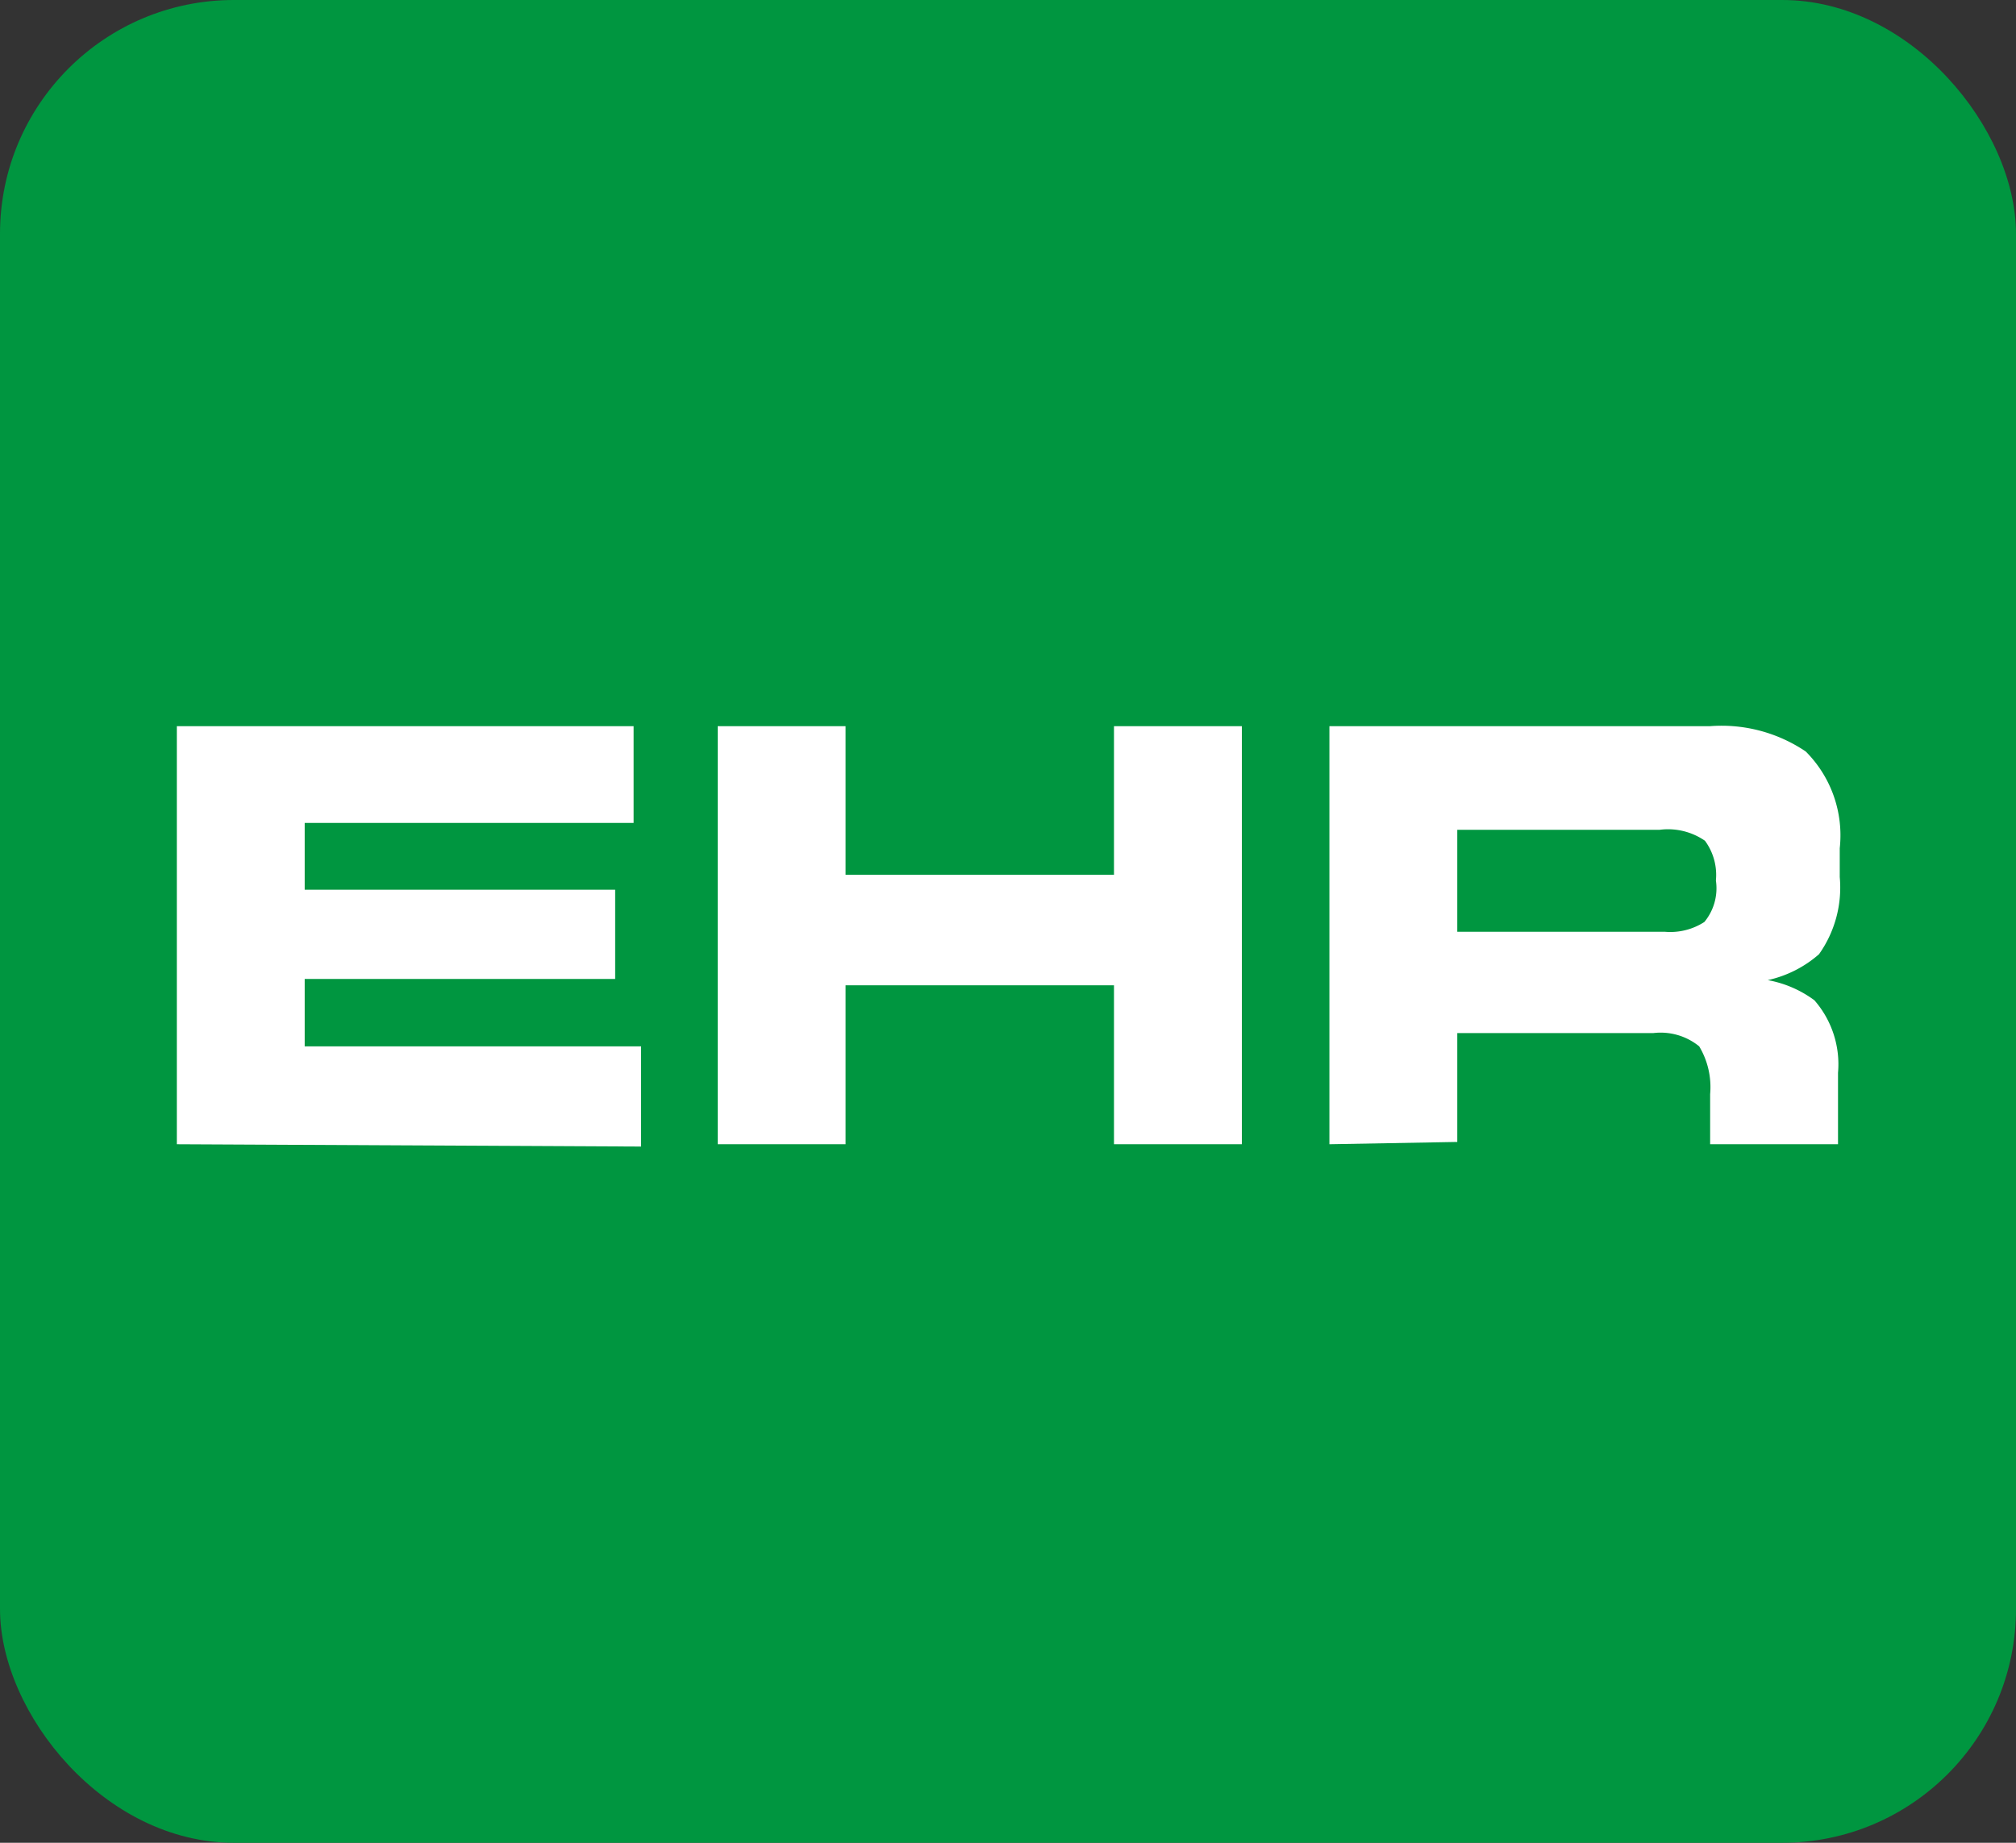
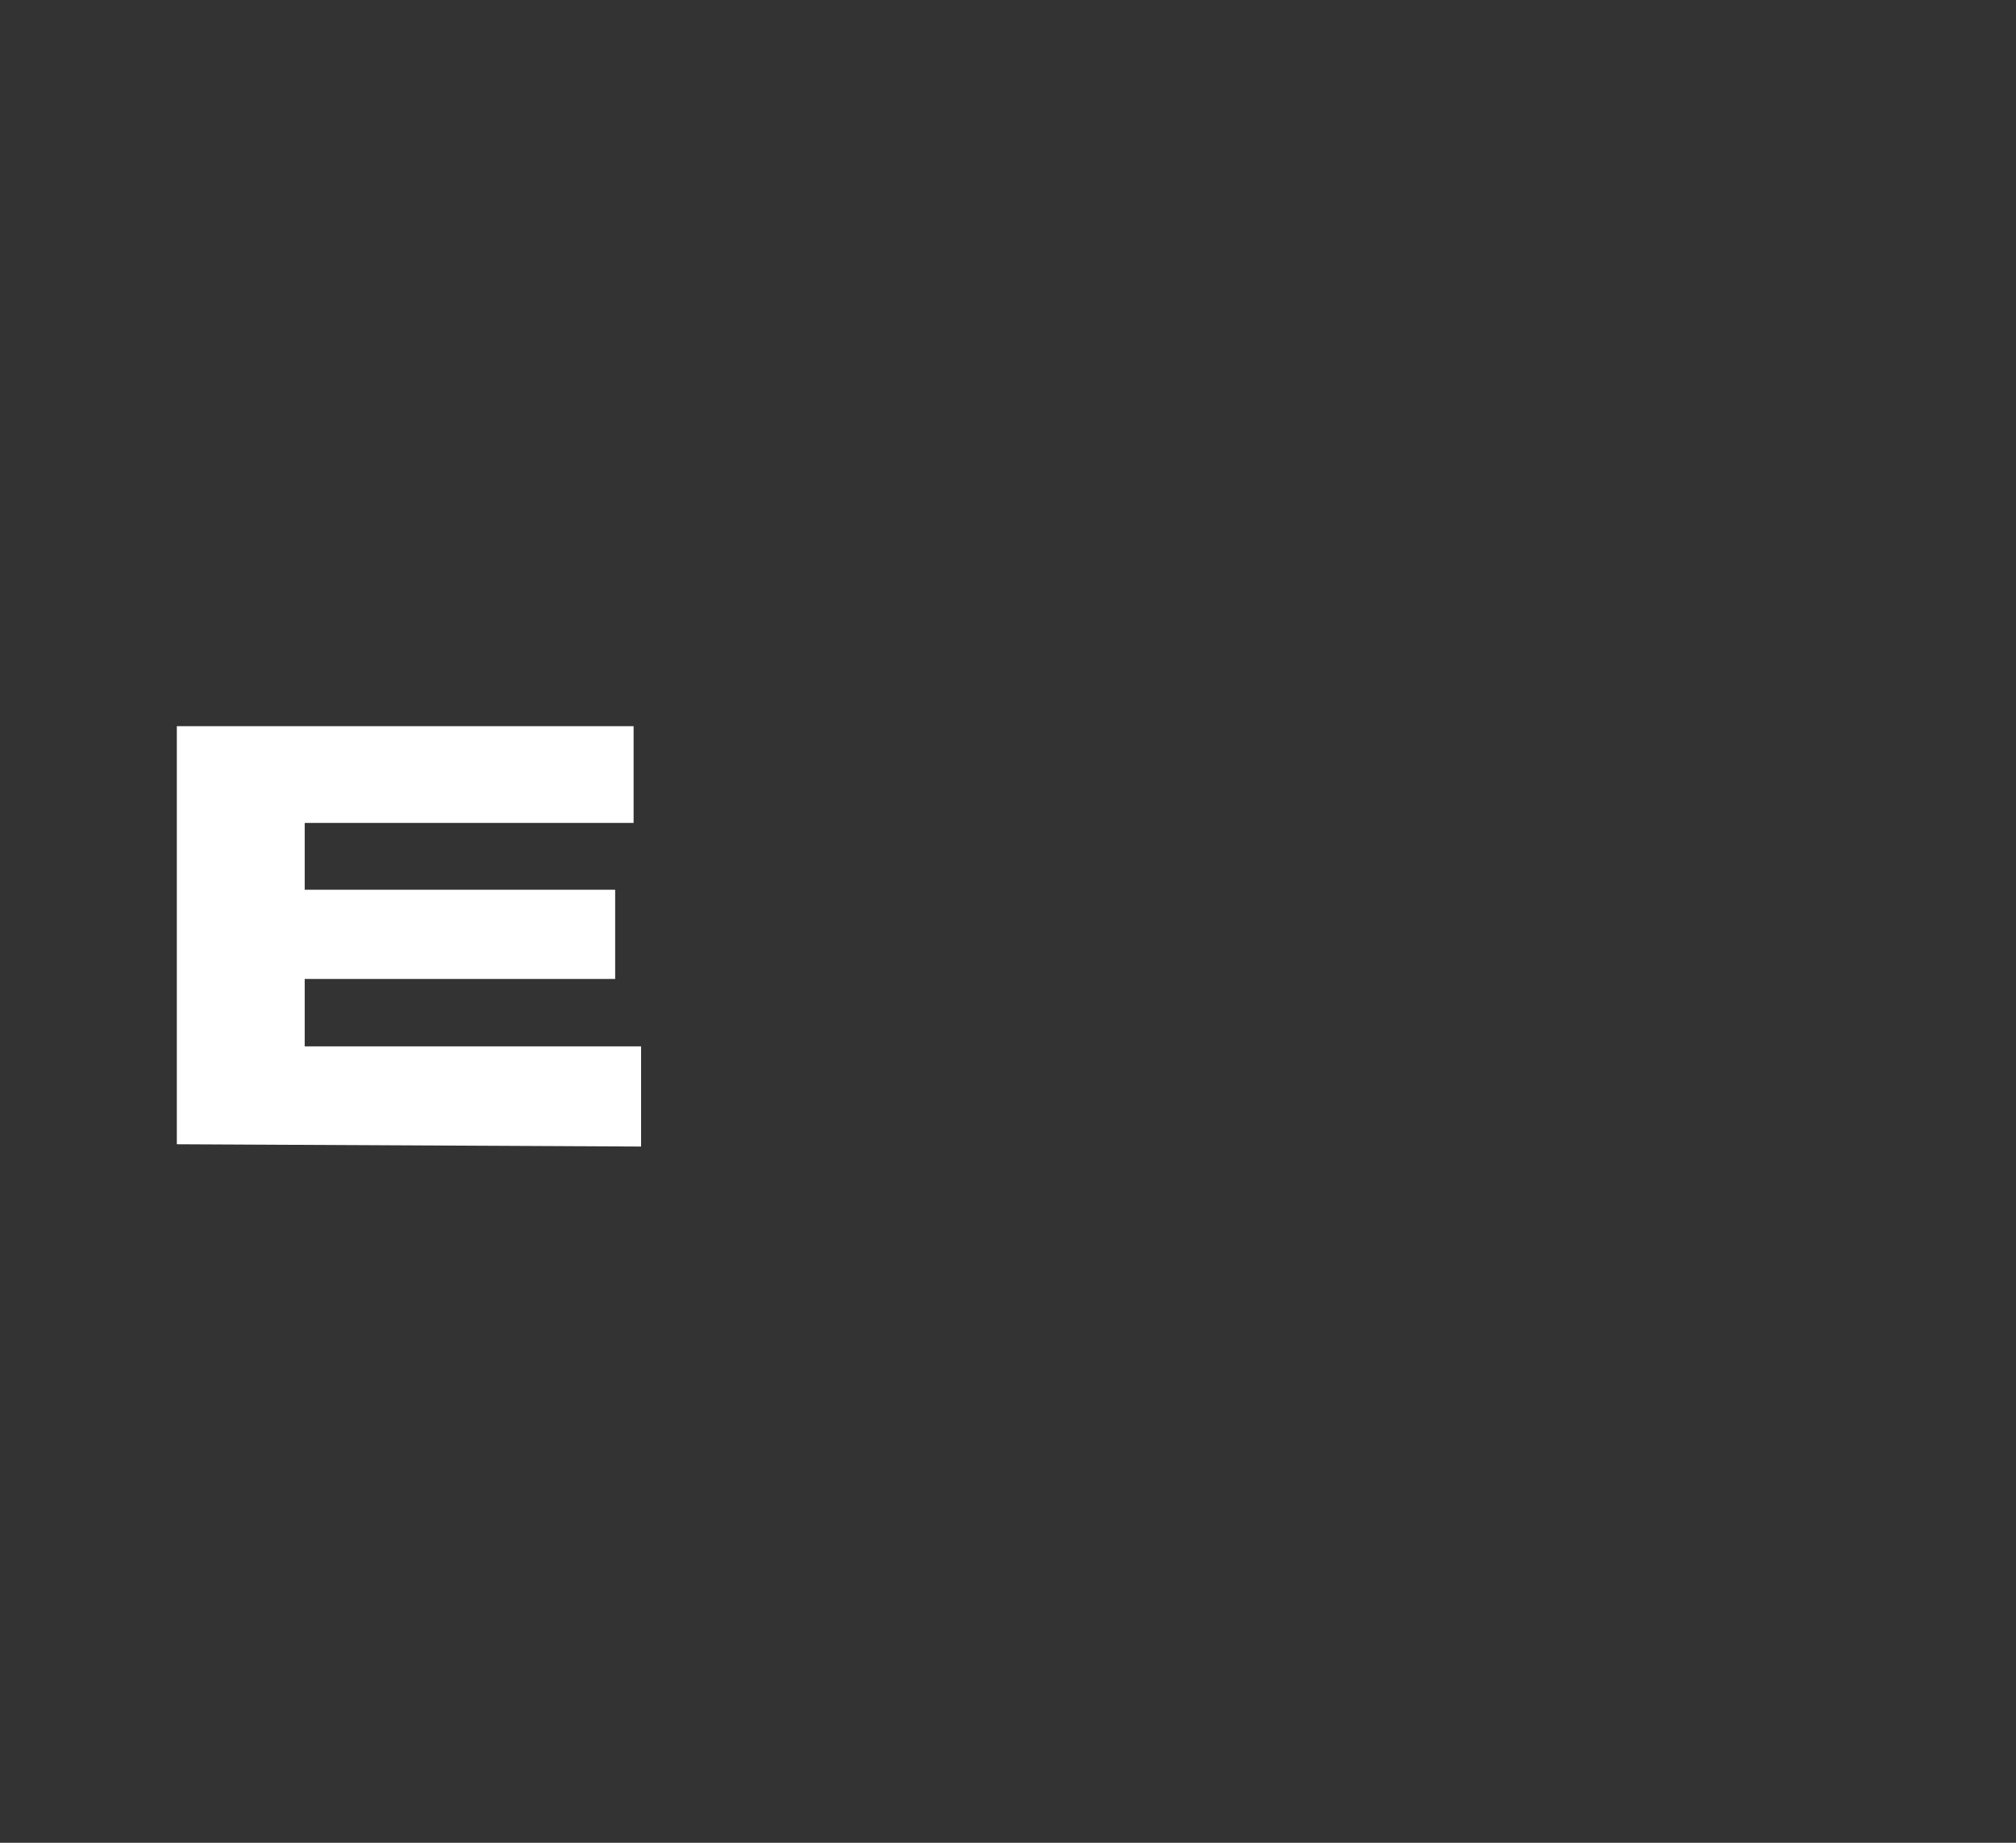
<svg xmlns="http://www.w3.org/2000/svg" id="Capa_1" data-name="Capa 1" viewBox="0 0 35 32">
  <rect x="0" y="0" width="35" height="32" fill="#333333" stroke="none" />
  <defs>
    <style>.cls-1{fill:#009640;}.cls-2{fill:#fff;}</style>
  </defs>
-   <rect class="cls-1" width="35" height="32" rx="4.06" />
  <path class="cls-2" d="M3.07,19.87V12.61H11v1.68H5.29v1.16h5.39V17H5.29v1.17h5.84v1.74Z" />
-   <path class="cls-2" d="M12.46,12.61h2.22v2.58h4.66V12.61h2.22v7.26H19.34V17.11H14.68v2.76H12.46Z" />
-   <path class="cls-2" d="M23.08,19.87V12.61h6.61a2.61,2.61,0,0,1,1.66.44,2.06,2.06,0,0,1,.59,1.68v.5a2,2,0,0,1-.36,1.34,2,2,0,0,1-.89.45,1.94,1.94,0,0,1,.81.35,1.69,1.69,0,0,1,.41,1.26v1.24H29.69V19a1.38,1.38,0,0,0-.19-.83,1.06,1.06,0,0,0-.8-.23H25.3v1.89Zm2.22-5.46v1.77h3.6a1.09,1.09,0,0,0,.69-.17.92.92,0,0,0,.2-.72,1,1,0,0,0-.19-.69,1.13,1.13,0,0,0-.79-.19Z" />
</svg>